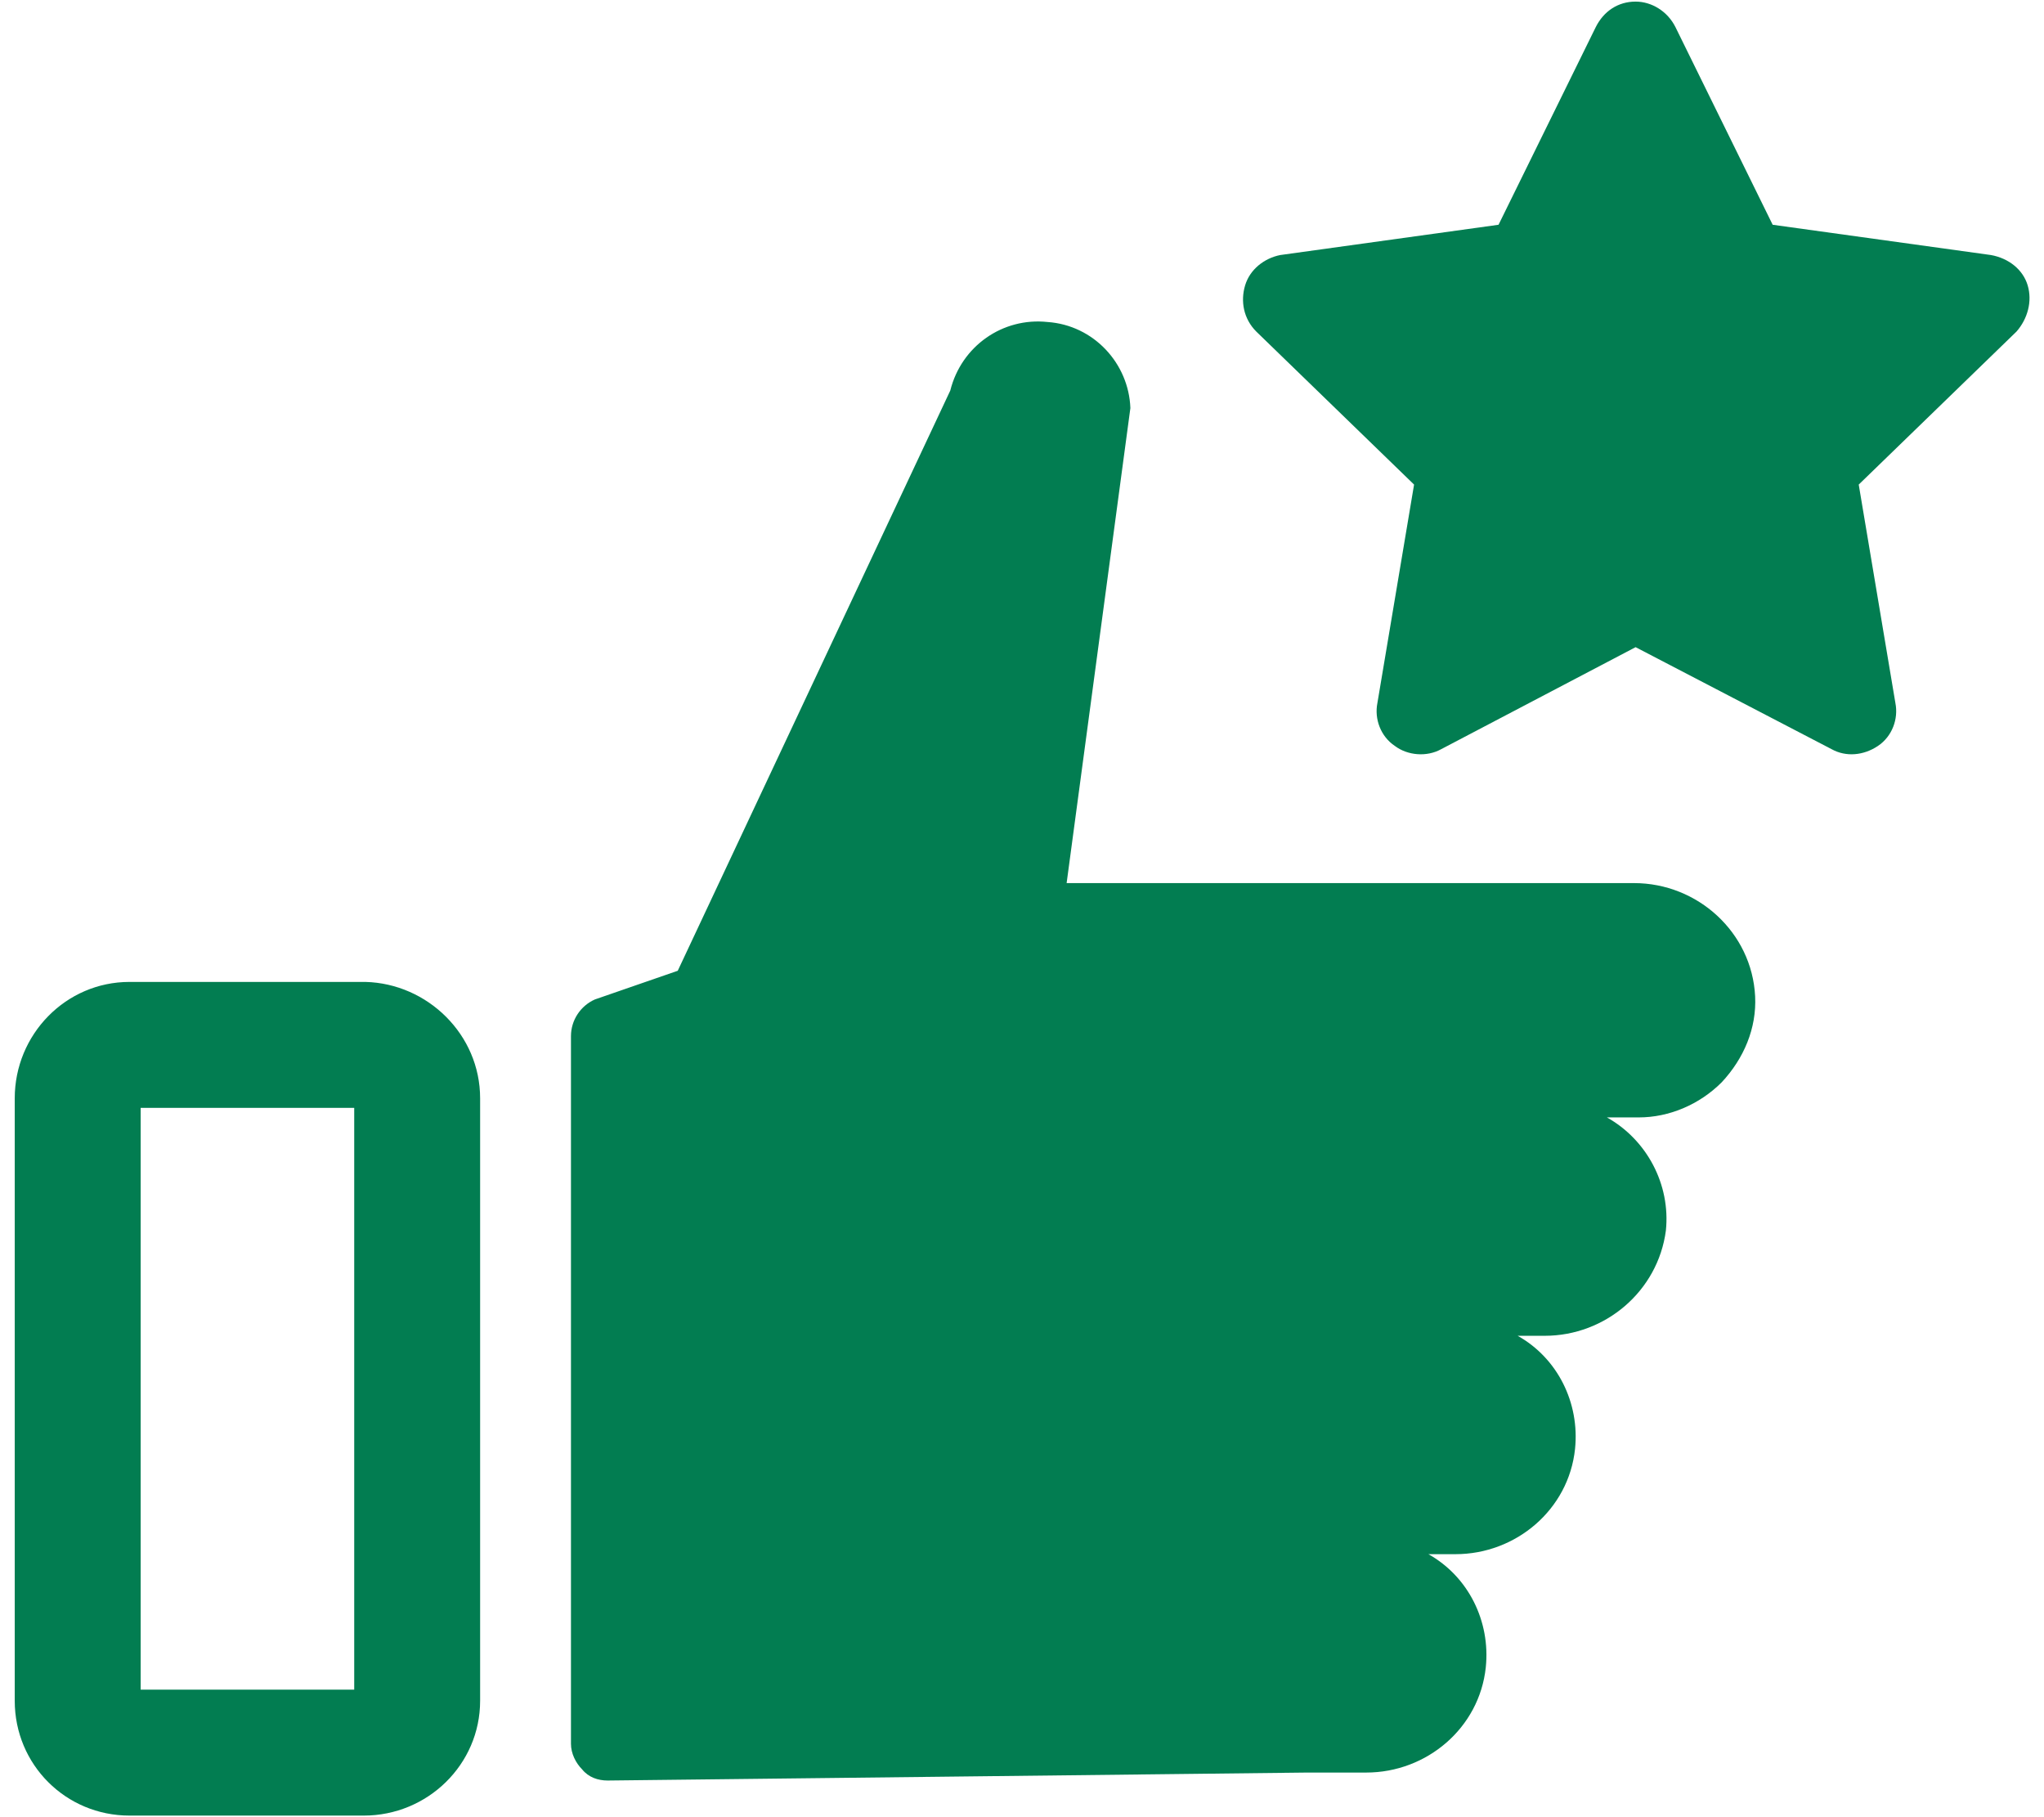
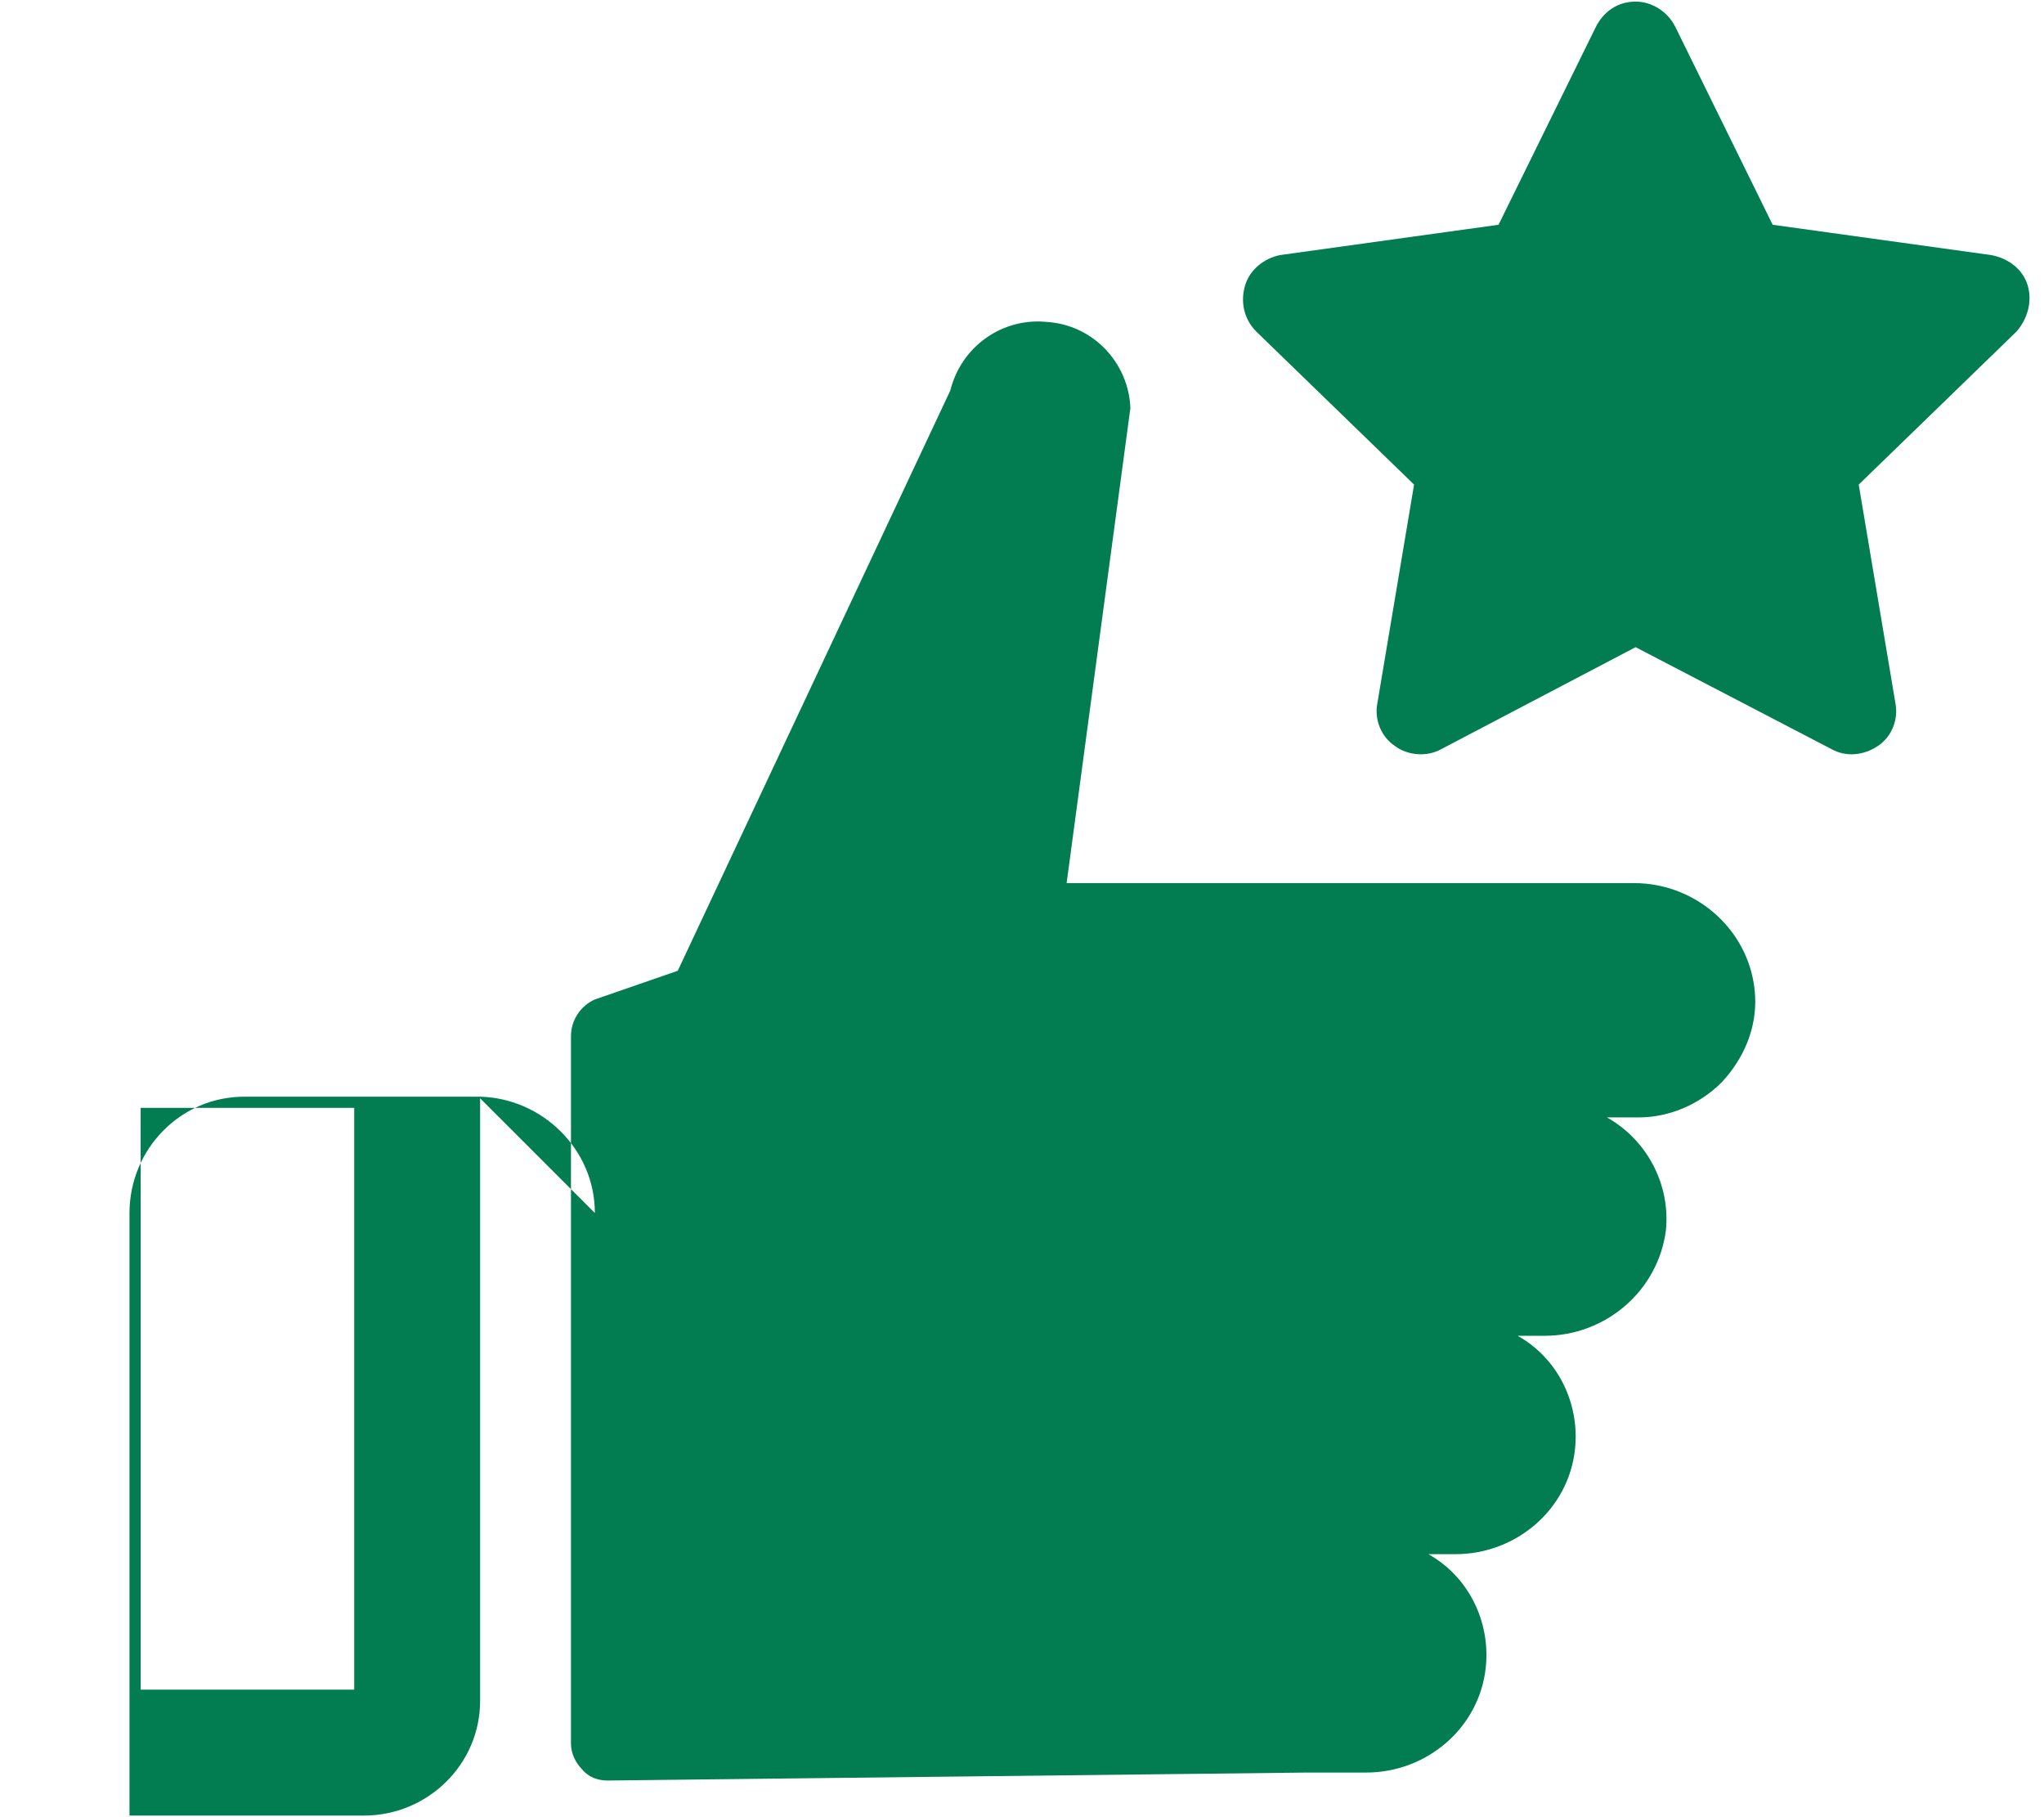
<svg xmlns="http://www.w3.org/2000/svg" version="1.2" viewBox="0 0 128 114" width="90" height="80">
  <title>noun-quality-681886-027D51-svg</title>
  <style>
		.s0 { fill: #027d51 } 
	</style>
-   <path id="Layer" fill-rule="evenodd" class="s0" d="m110 62.5c0.1 2-0.7 3.9-2.1 5.4c-1.4 1.4-3.3 2.2-5.2 2.2h-2c2.5 1.4 4 4.2 3.7 7.1c-0.5 3.8-3.8 6.6-7.6 6.6h-1.7c2.5 1.4 3.9 4.2 3.6 7.1c-0.4 3.8-3.7 6.6-7.5 6.6h-1.7c2.5 1.4 3.9 4.2 3.6 7.1c-0.4 3.8-3.7 6.6-7.5 6.6h-3.7l-43.9 0.5c-0.6 0-1.2-0.2-1.6-0.7c-0.4-0.4-0.7-1-0.7-1.6v-44.4c0-1 0.6-1.9 1.5-2.3l5.2-1.8l17.1-36.4c0.7-2.8 3.3-4.6 6.1-4.3c2.9 0.2 5.1 2.6 5.2 5.4l-4 29.8h35.6c4 0 7.4 3.1 7.6 7.1zm-80 6.4v37.8c0 4-3.3 7.2-7.3 7.2h-14.7c-4 0-7.2-3.2-7.2-7.2v-37.8c0-4 3.2-7.3 7.2-7.3h14.8c3.9 0.1 7.2 3.3 7.2 7.3zm-7.9 0.6h-13.4v36.5h13.4zm105-51.6c0.3 1 0 2.1-0.7 2.9l-9.9 9.6l2.3 13.7c0.2 1-0.2 2.1-1.1 2.7c-0.9 0.6-2 0.7-2.9 0.2l-12.3-6.4l-12.2 6.4c-0.9 0.5-2.1 0.4-2.9-0.2c-0.9-0.6-1.3-1.7-1.1-2.7l2.3-13.7l-9.9-9.6c-0.8-0.8-1-1.9-0.7-2.9c0.3-1 1.2-1.7 2.2-1.9l13.7-1.9l6.1-12.4c0.5-1 1.4-1.6 2.5-1.6c1 0 2 0.6 2.5 1.6l6.1 12.4l13.7 1.9c1.1 0.2 2 0.9 2.3 1.9z" />
+   <path id="Layer" fill-rule="evenodd" class="s0" d="m110 62.5c0.1 2-0.7 3.9-2.1 5.4c-1.4 1.4-3.3 2.2-5.2 2.2h-2c2.5 1.4 4 4.2 3.7 7.1c-0.5 3.8-3.8 6.6-7.6 6.6h-1.7c2.5 1.4 3.9 4.2 3.6 7.1c-0.4 3.8-3.7 6.6-7.5 6.6h-1.7c2.5 1.4 3.9 4.2 3.6 7.1c-0.4 3.8-3.7 6.6-7.5 6.6h-3.7l-43.9 0.5c-0.6 0-1.2-0.2-1.6-0.7c-0.4-0.4-0.7-1-0.7-1.6v-44.4c0-1 0.6-1.9 1.5-2.3l5.2-1.8l17.1-36.4c0.7-2.8 3.3-4.6 6.1-4.3c2.9 0.2 5.1 2.6 5.2 5.4l-4 29.8h35.6c4 0 7.4 3.1 7.6 7.1zm-80 6.4v37.8c0 4-3.3 7.2-7.3 7.2h-14.7v-37.8c0-4 3.2-7.3 7.2-7.3h14.8c3.9 0.1 7.2 3.3 7.2 7.3zm-7.9 0.6h-13.4v36.5h13.4zm105-51.6c0.3 1 0 2.1-0.7 2.9l-9.9 9.6l2.3 13.7c0.2 1-0.2 2.1-1.1 2.7c-0.9 0.6-2 0.7-2.9 0.2l-12.3-6.4l-12.2 6.4c-0.9 0.5-2.1 0.4-2.9-0.2c-0.9-0.6-1.3-1.7-1.1-2.7l2.3-13.7l-9.9-9.6c-0.8-0.8-1-1.9-0.7-2.9c0.3-1 1.2-1.7 2.2-1.9l13.7-1.9l6.1-12.4c0.5-1 1.4-1.6 2.5-1.6c1 0 2 0.6 2.5 1.6l6.1 12.4l13.7 1.9c1.1 0.2 2 0.9 2.3 1.9z" />
</svg>